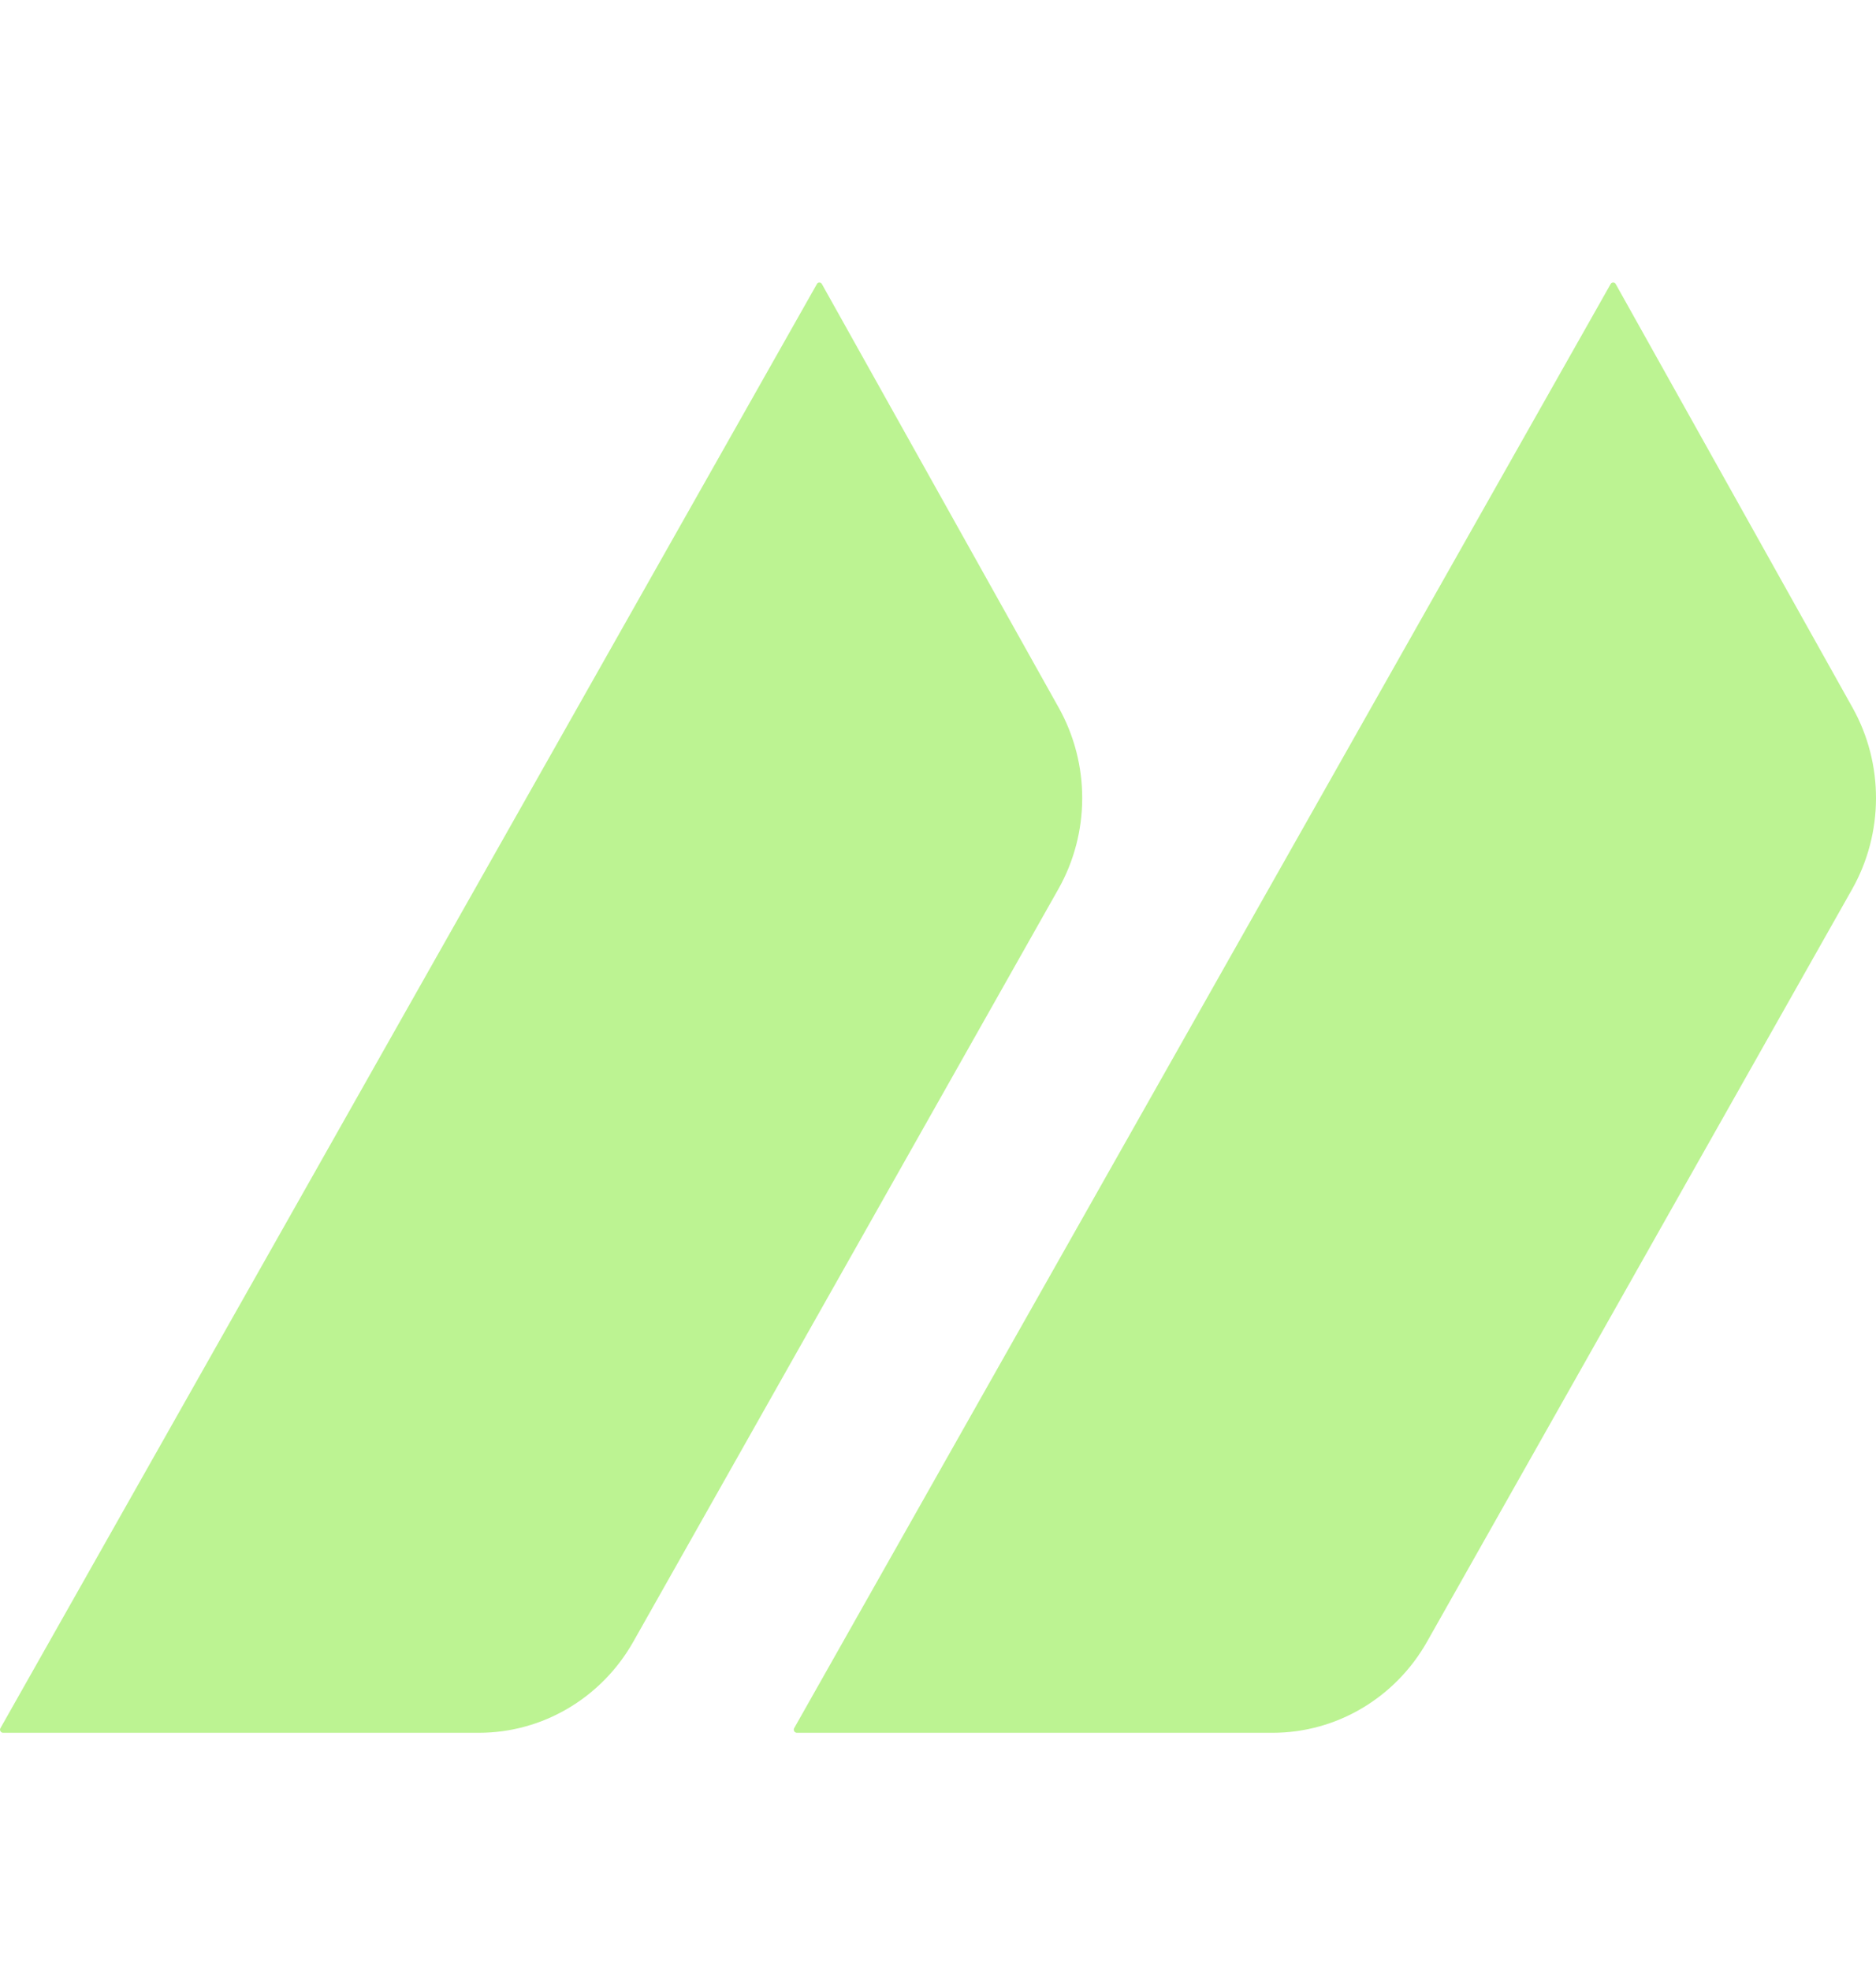
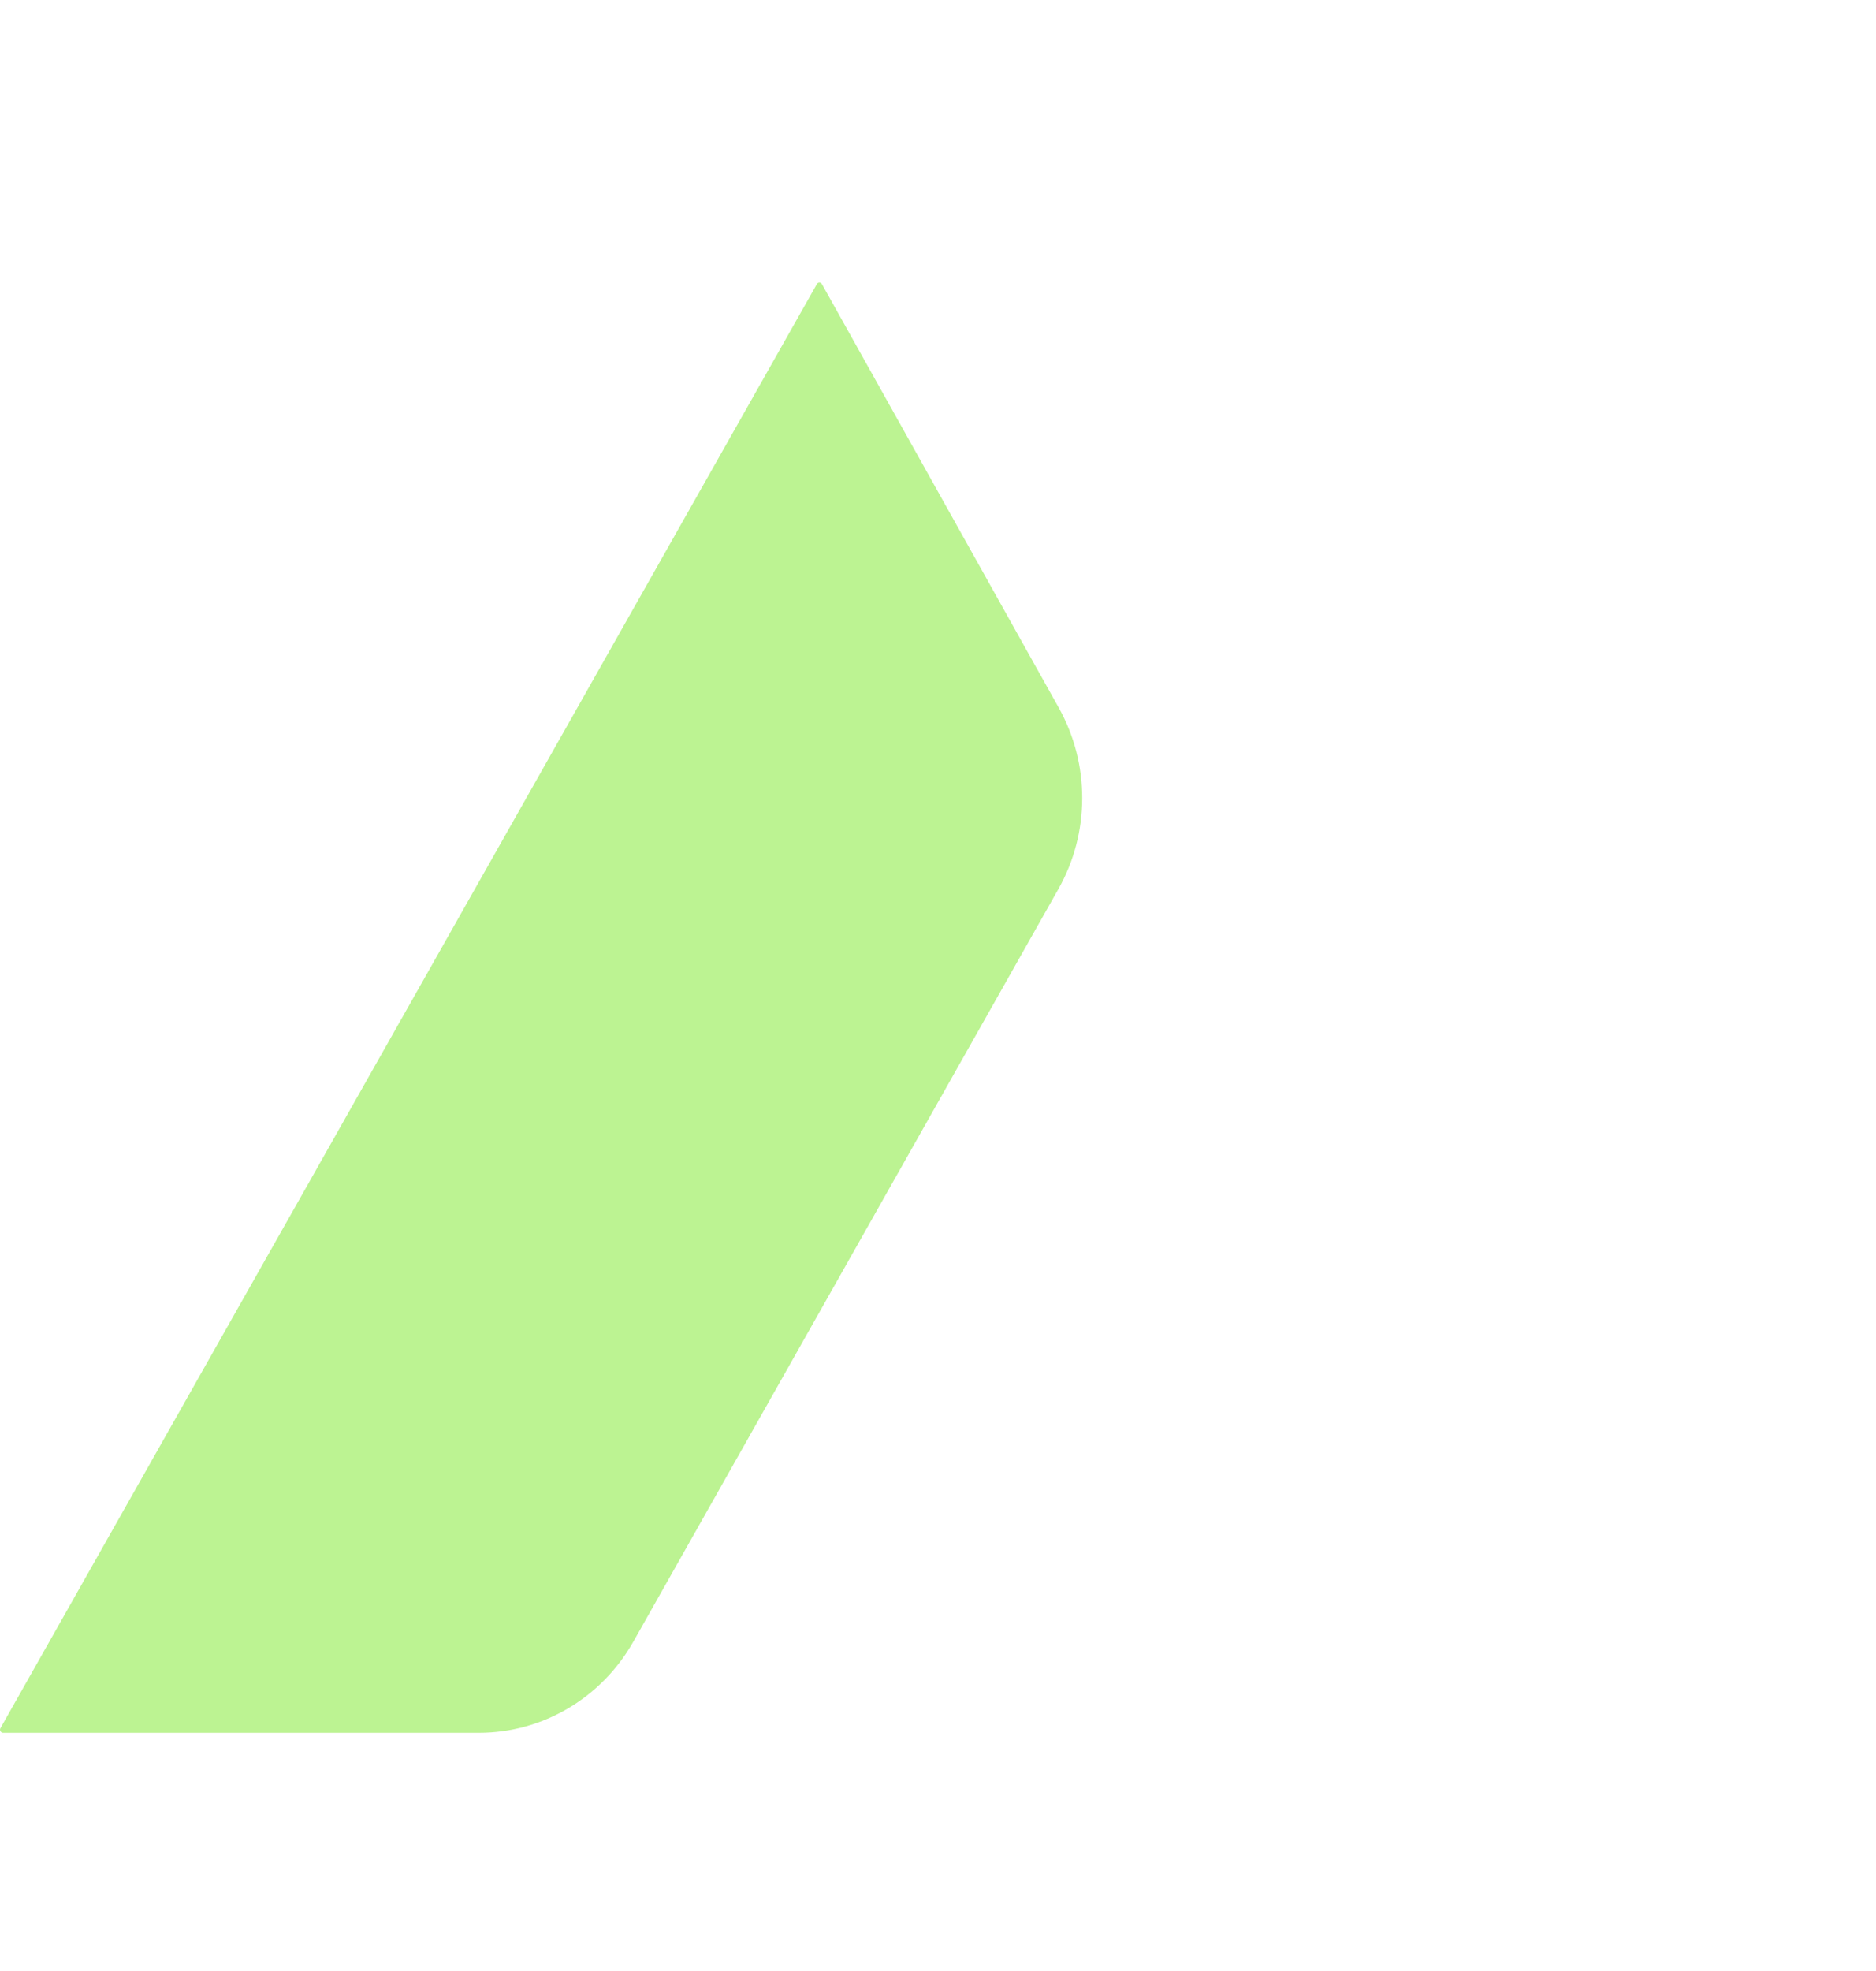
<svg xmlns="http://www.w3.org/2000/svg" width="20" height="21" viewBox="0 0 20 21" fill="none">
  <path d="M8.709 3.026C8.72 3.005 8.75 3.005 8.762 3.026L11.287 7.54C11.622 8.139 11.621 8.875 11.283 9.473L6.752 17.491C6.413 18.091 5.785 18.462 5.106 18.462H0.031C0.007 18.46 -0.008 18.433 0.005 18.412L8.709 3.026Z" fill="#BCF392" />
-   <path d="M17.171 3.026C17.183 3.005 17.213 3.005 17.225 3.026L19.75 7.54C20.085 8.139 20.083 8.875 19.746 9.473L15.214 17.491C14.875 18.091 14.247 18.462 13.568 18.462H8.493C8.47 18.46 8.454 18.433 8.467 18.412L17.171 3.026Z" fill="#BCF392" />
</svg>